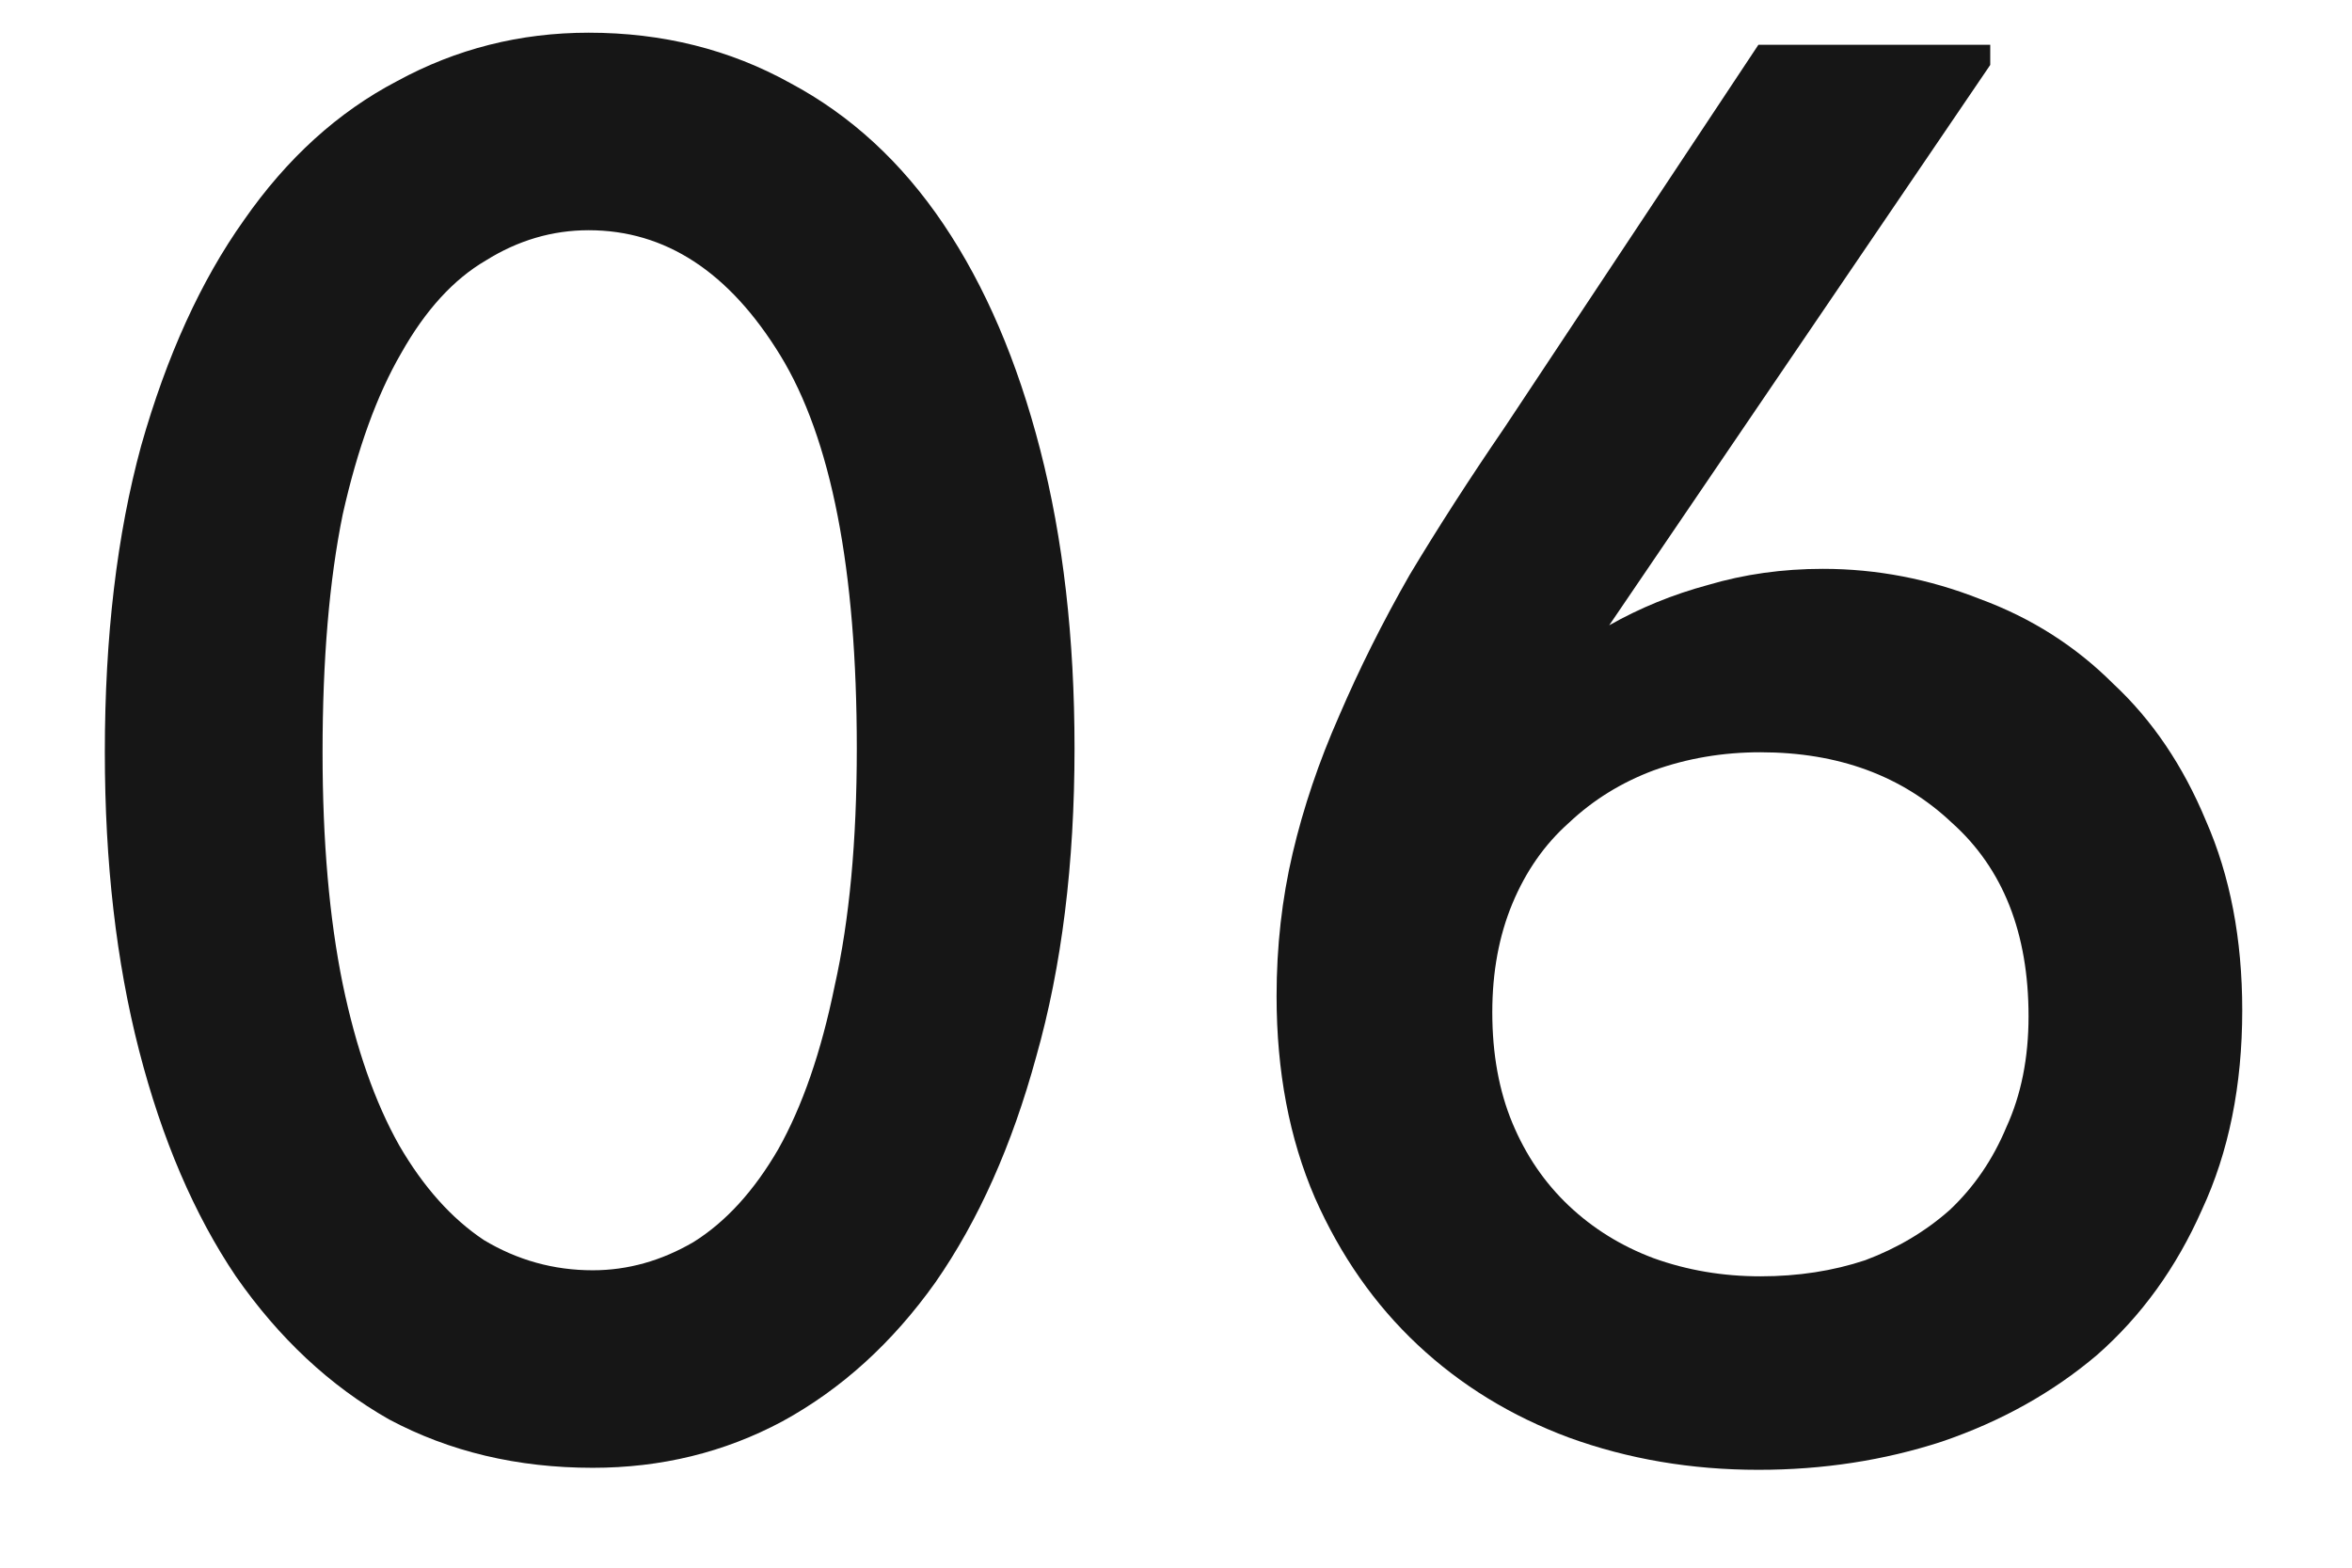
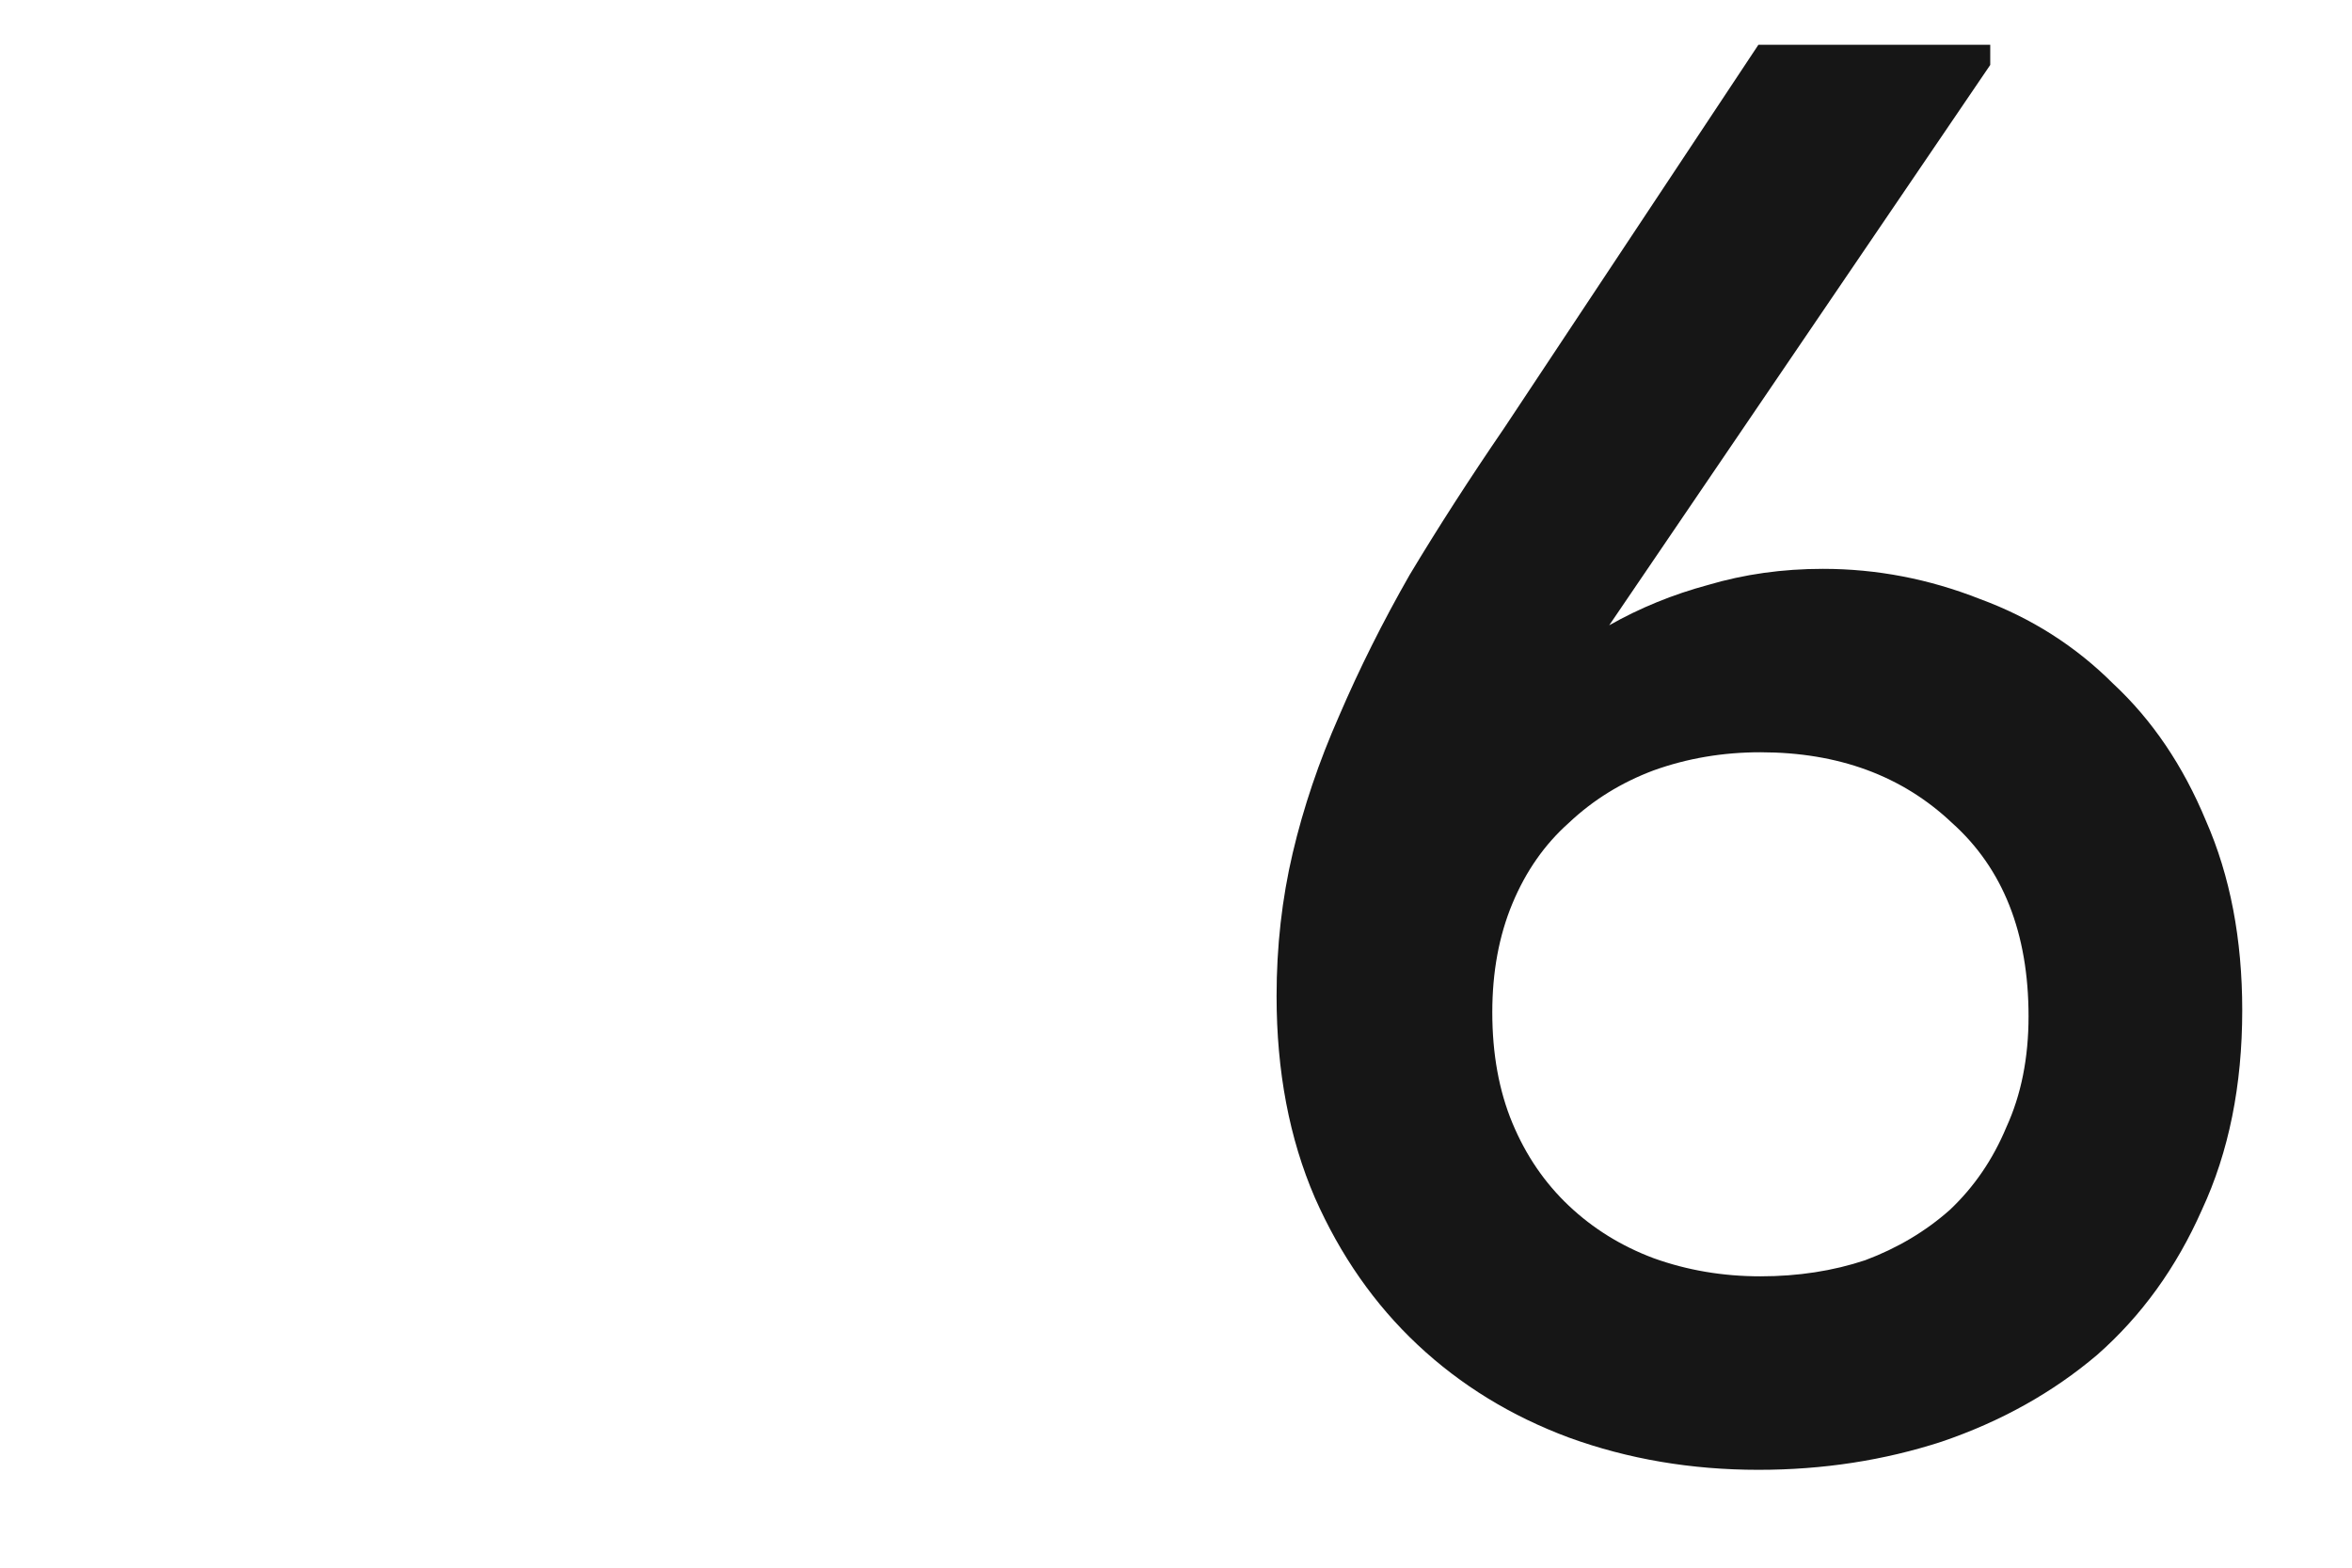
<svg xmlns="http://www.w3.org/2000/svg" width="21" height="14" viewBox="0 0 21 14" fill="none">
-   <path d="M5.292 13.108C4.62 13.108 4.014 12.964 3.474 12.676C2.946 12.376 2.49 11.95 2.106 11.398C1.734 10.846 1.446 10.174 1.242 9.382C1.038 8.59 0.936 7.702 0.936 6.718C0.936 5.686 1.044 4.774 1.26 3.982C1.488 3.178 1.794 2.506 2.178 1.966C2.562 1.414 3.018 1 3.546 0.724C4.074 0.436 4.644 0.292 5.256 0.292C5.916 0.292 6.516 0.442 7.056 0.742C7.596 1.03 8.052 1.45 8.424 2.002C8.796 2.554 9.084 3.226 9.288 4.018C9.492 4.81 9.594 5.698 9.594 6.682C9.594 7.714 9.48 8.632 9.252 9.436C9.036 10.228 8.736 10.9 8.352 11.452C7.968 11.992 7.512 12.406 6.984 12.694C6.468 12.97 5.904 13.108 5.292 13.108ZM5.292 11.344C5.604 11.344 5.904 11.26 6.192 11.092C6.48 10.912 6.732 10.636 6.948 10.264C7.164 9.88 7.332 9.394 7.452 8.806C7.584 8.218 7.65 7.51 7.65 6.682C7.65 5.086 7.422 3.916 6.966 3.172C6.51 2.428 5.94 2.056 5.256 2.056C4.932 2.056 4.626 2.146 4.338 2.326C4.05 2.494 3.798 2.77 3.582 3.154C3.366 3.526 3.192 4.006 3.06 4.594C2.94 5.182 2.88 5.89 2.88 6.718C2.88 7.51 2.94 8.2 3.06 8.788C3.18 9.364 3.348 9.844 3.564 10.228C3.78 10.6 4.032 10.882 4.32 11.074C4.62 11.254 4.944 11.344 5.292 11.344Z" fill="#161616" />
  <path d="M15.7 13.126C15.1 13.126 14.536 13.03 14.008 12.838C13.492 12.646 13.042 12.37 12.658 12.01C12.274 11.65 11.968 11.212 11.74 10.696C11.512 10.168 11.398 9.568 11.398 8.896C11.398 8.452 11.446 8.026 11.542 7.618C11.638 7.21 11.776 6.802 11.956 6.394C12.136 5.974 12.346 5.554 12.586 5.134C12.838 4.714 13.12 4.276 13.432 3.82L15.7 0.4H17.77V0.58L14.368 5.584C14.644 5.428 14.938 5.308 15.25 5.224C15.574 5.128 15.916 5.08 16.276 5.08C16.756 5.08 17.224 5.17 17.68 5.35C18.136 5.518 18.532 5.77 18.868 6.106C19.216 6.43 19.492 6.838 19.696 7.33C19.912 7.822 20.02 8.386 20.02 9.022C20.02 9.694 19.9 10.288 19.66 10.804C19.432 11.32 19.12 11.752 18.724 12.1C18.328 12.436 17.866 12.694 17.338 12.874C16.822 13.042 16.276 13.126 15.7 13.126ZM15.718 11.398C16.054 11.398 16.366 11.35 16.654 11.254C16.942 11.146 17.194 10.996 17.41 10.804C17.626 10.6 17.794 10.354 17.914 10.066C18.046 9.778 18.112 9.448 18.112 9.076C18.112 8.332 17.884 7.756 17.428 7.348C16.984 6.928 16.414 6.718 15.718 6.718C15.382 6.718 15.064 6.772 14.764 6.88C14.476 6.988 14.224 7.144 14.008 7.348C13.792 7.54 13.624 7.78 13.504 8.068C13.384 8.356 13.324 8.68 13.324 9.04C13.324 9.412 13.384 9.742 13.504 10.03C13.624 10.318 13.792 10.564 14.008 10.768C14.224 10.972 14.476 11.128 14.764 11.236C15.064 11.344 15.382 11.398 15.718 11.398Z" fill="#161616" />
</svg>